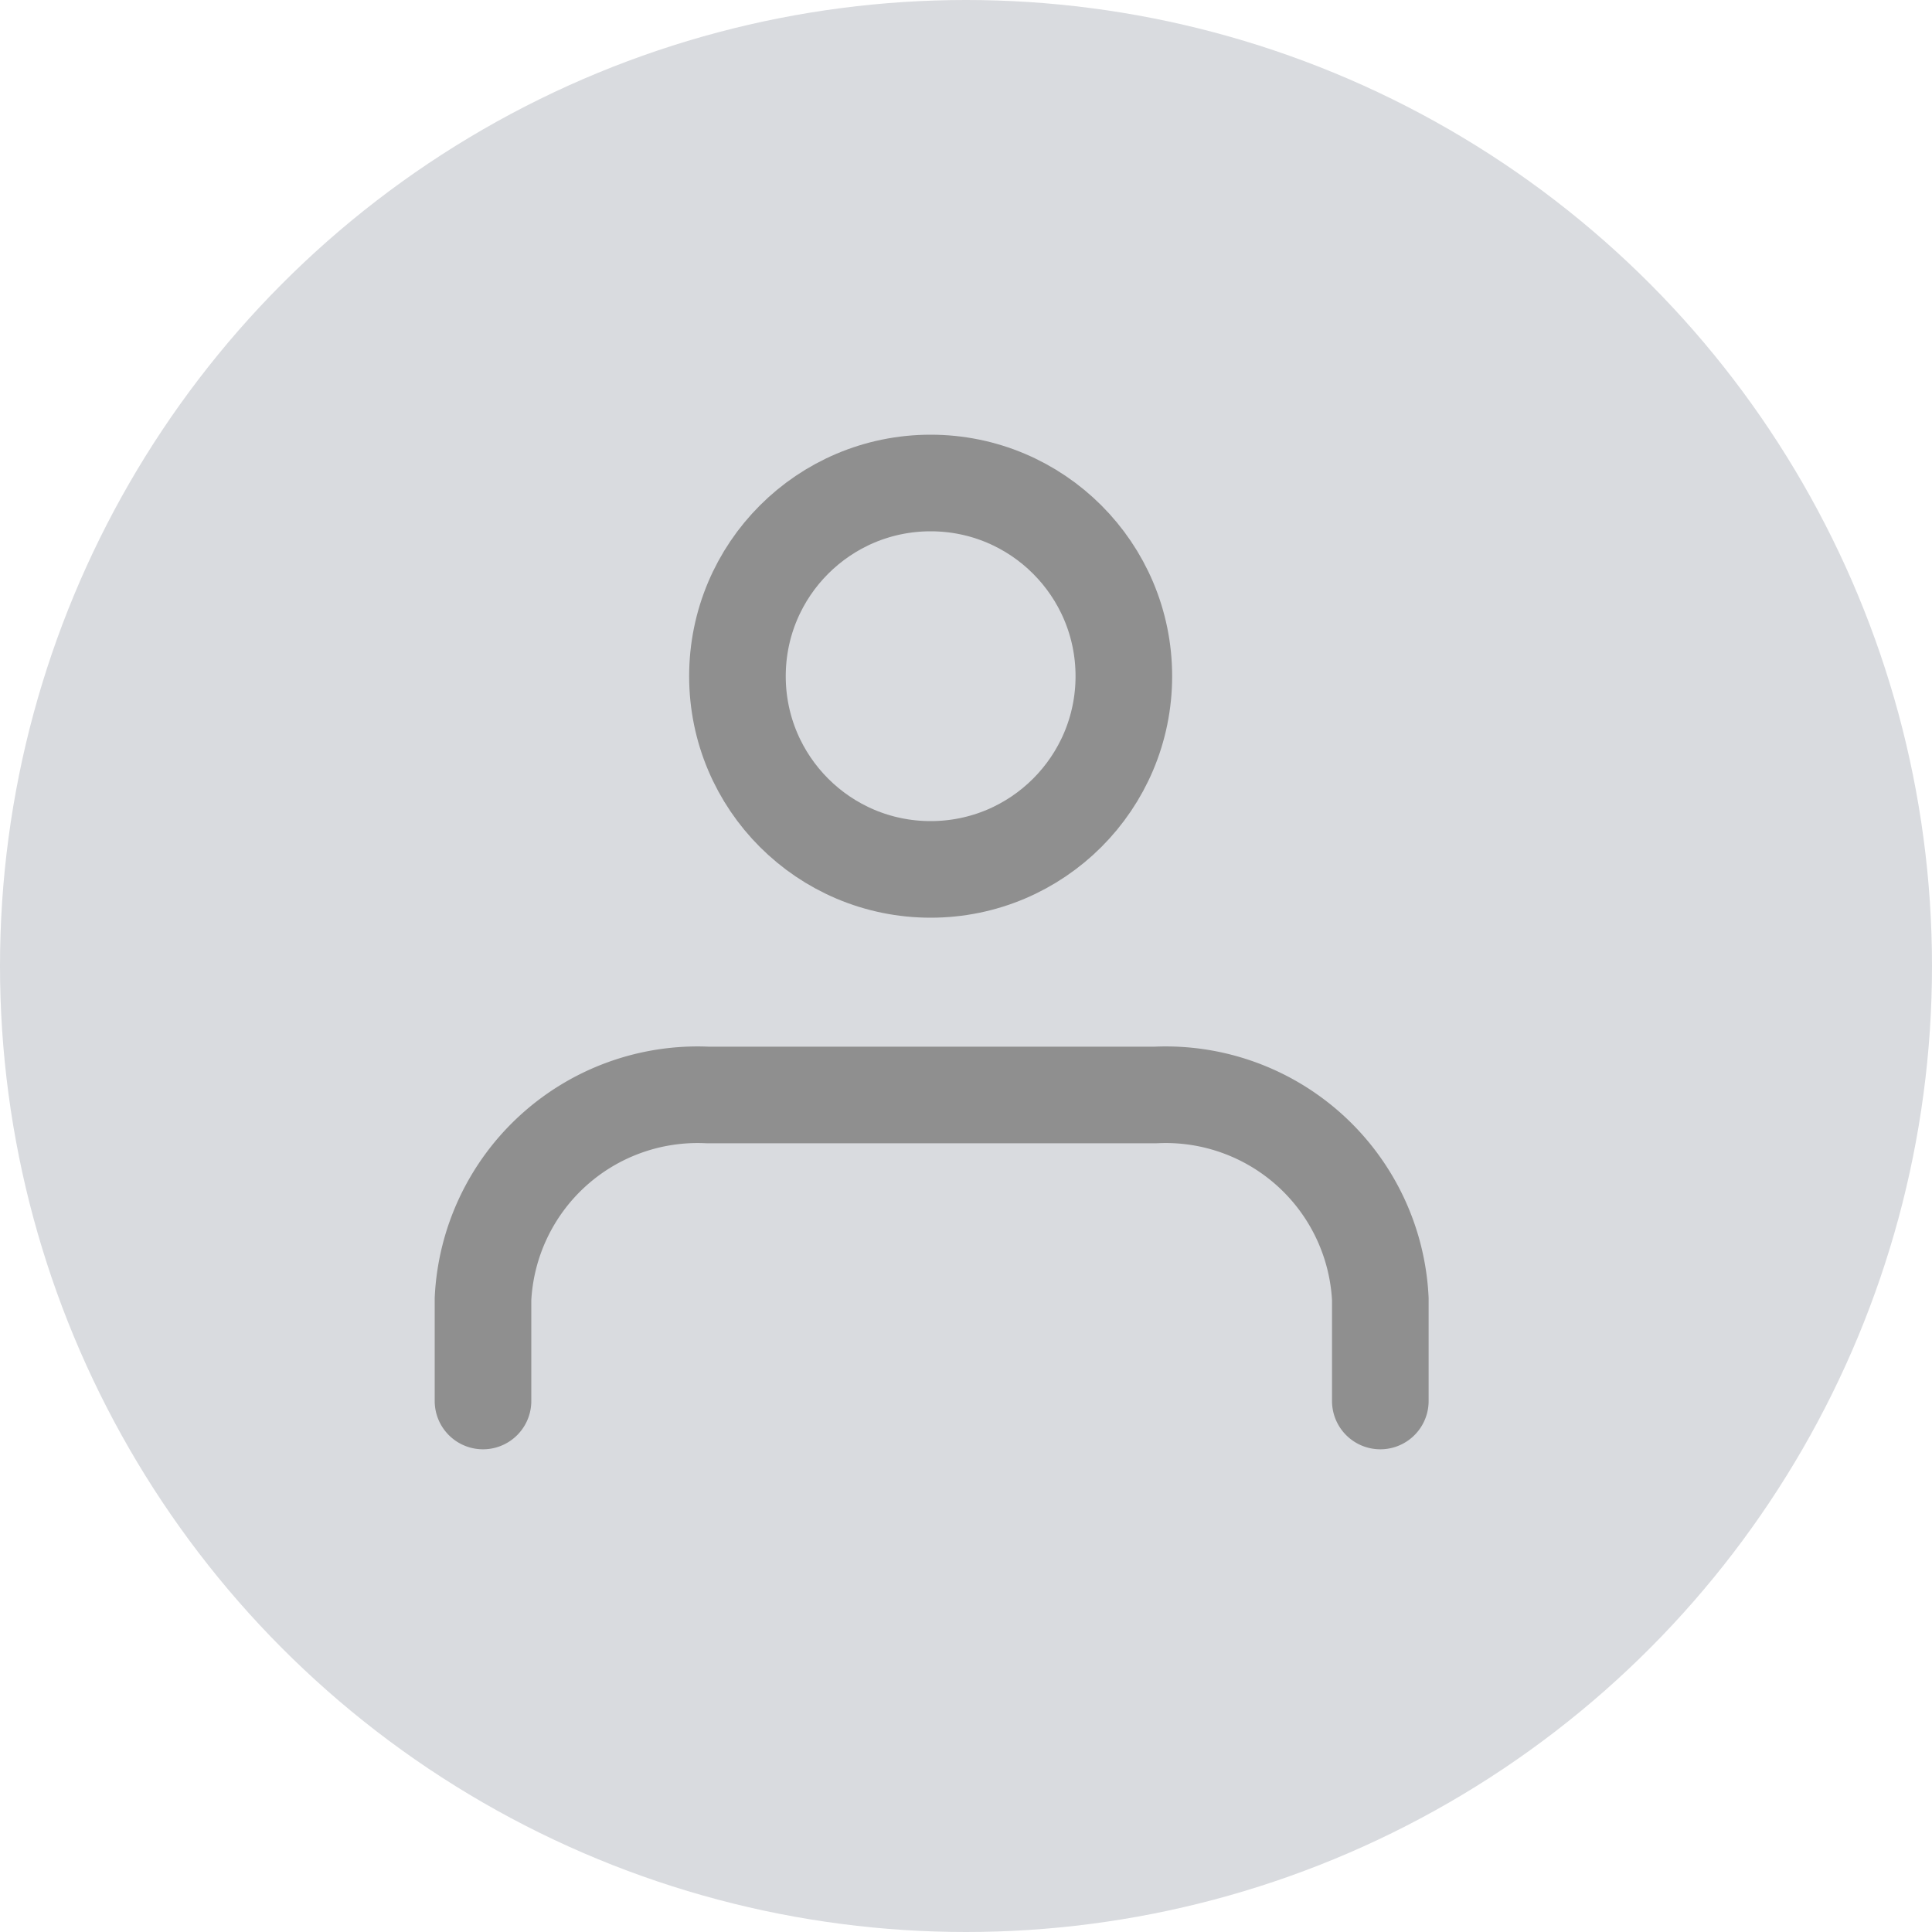
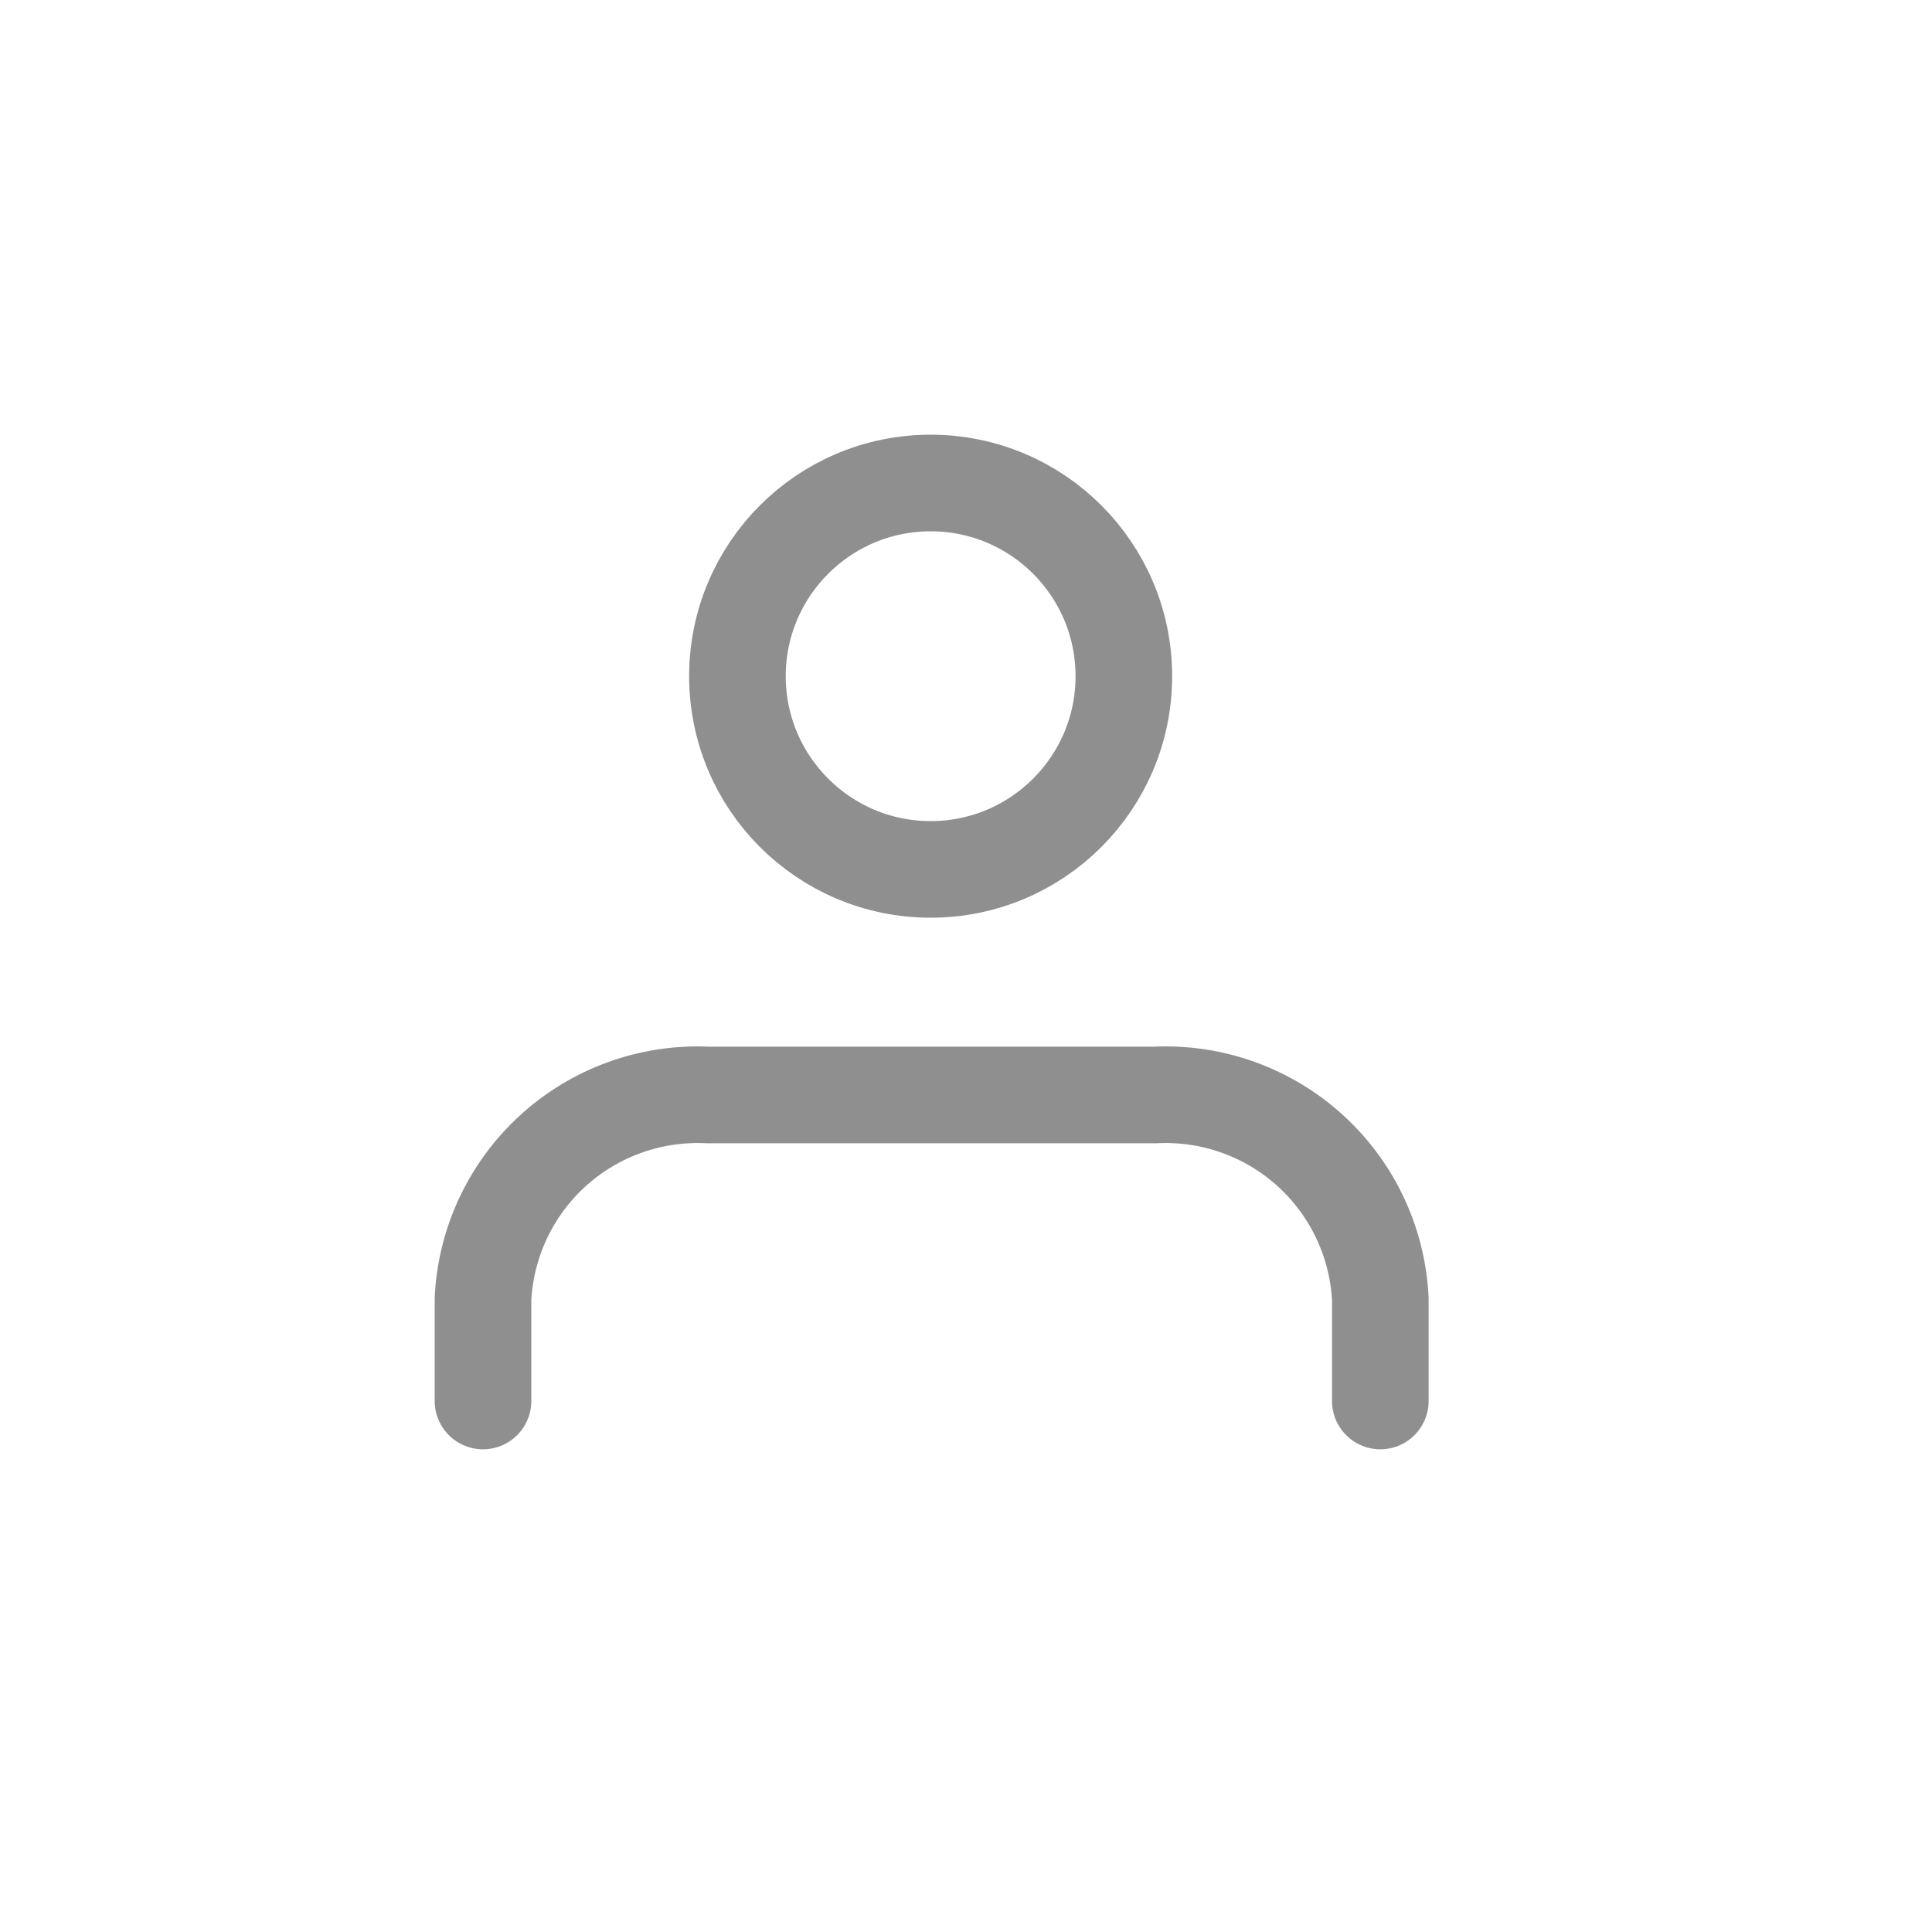
<svg xmlns="http://www.w3.org/2000/svg" width="20" height="20" viewBox="0 0 20 20">
  <g id="user" transform="translate(-1420 -144)">
-     <circle id="Elipse_4" data-name="Elipse 4" cx="10" cy="10" r="10" transform="translate(1420 144)" fill="#d9dbdf" />
    <g id="user-2" data-name="user" transform="translate(1420.134 146)">
      <path id="Trazado_1" data-name="Trazado 1" d="M13.289,18.168V17.112A2.224,2.224,0,0,0,10.966,15H6.322A2.224,2.224,0,0,0,4,17.112v1.056" transform="translate(0.866 -5.665)" fill="none" stroke="#8f8f8f" stroke-linecap="round" stroke-linejoin="round" stroke-width="1" />
      <circle id="Elipse_1" data-name="Elipse 1" cx="2" cy="2" r="2" transform="translate(7.5 3)" fill="none" stroke="#8f8f8f" stroke-linecap="round" stroke-linejoin="round" stroke-width="1" />
    </g>
  </g>
</svg>